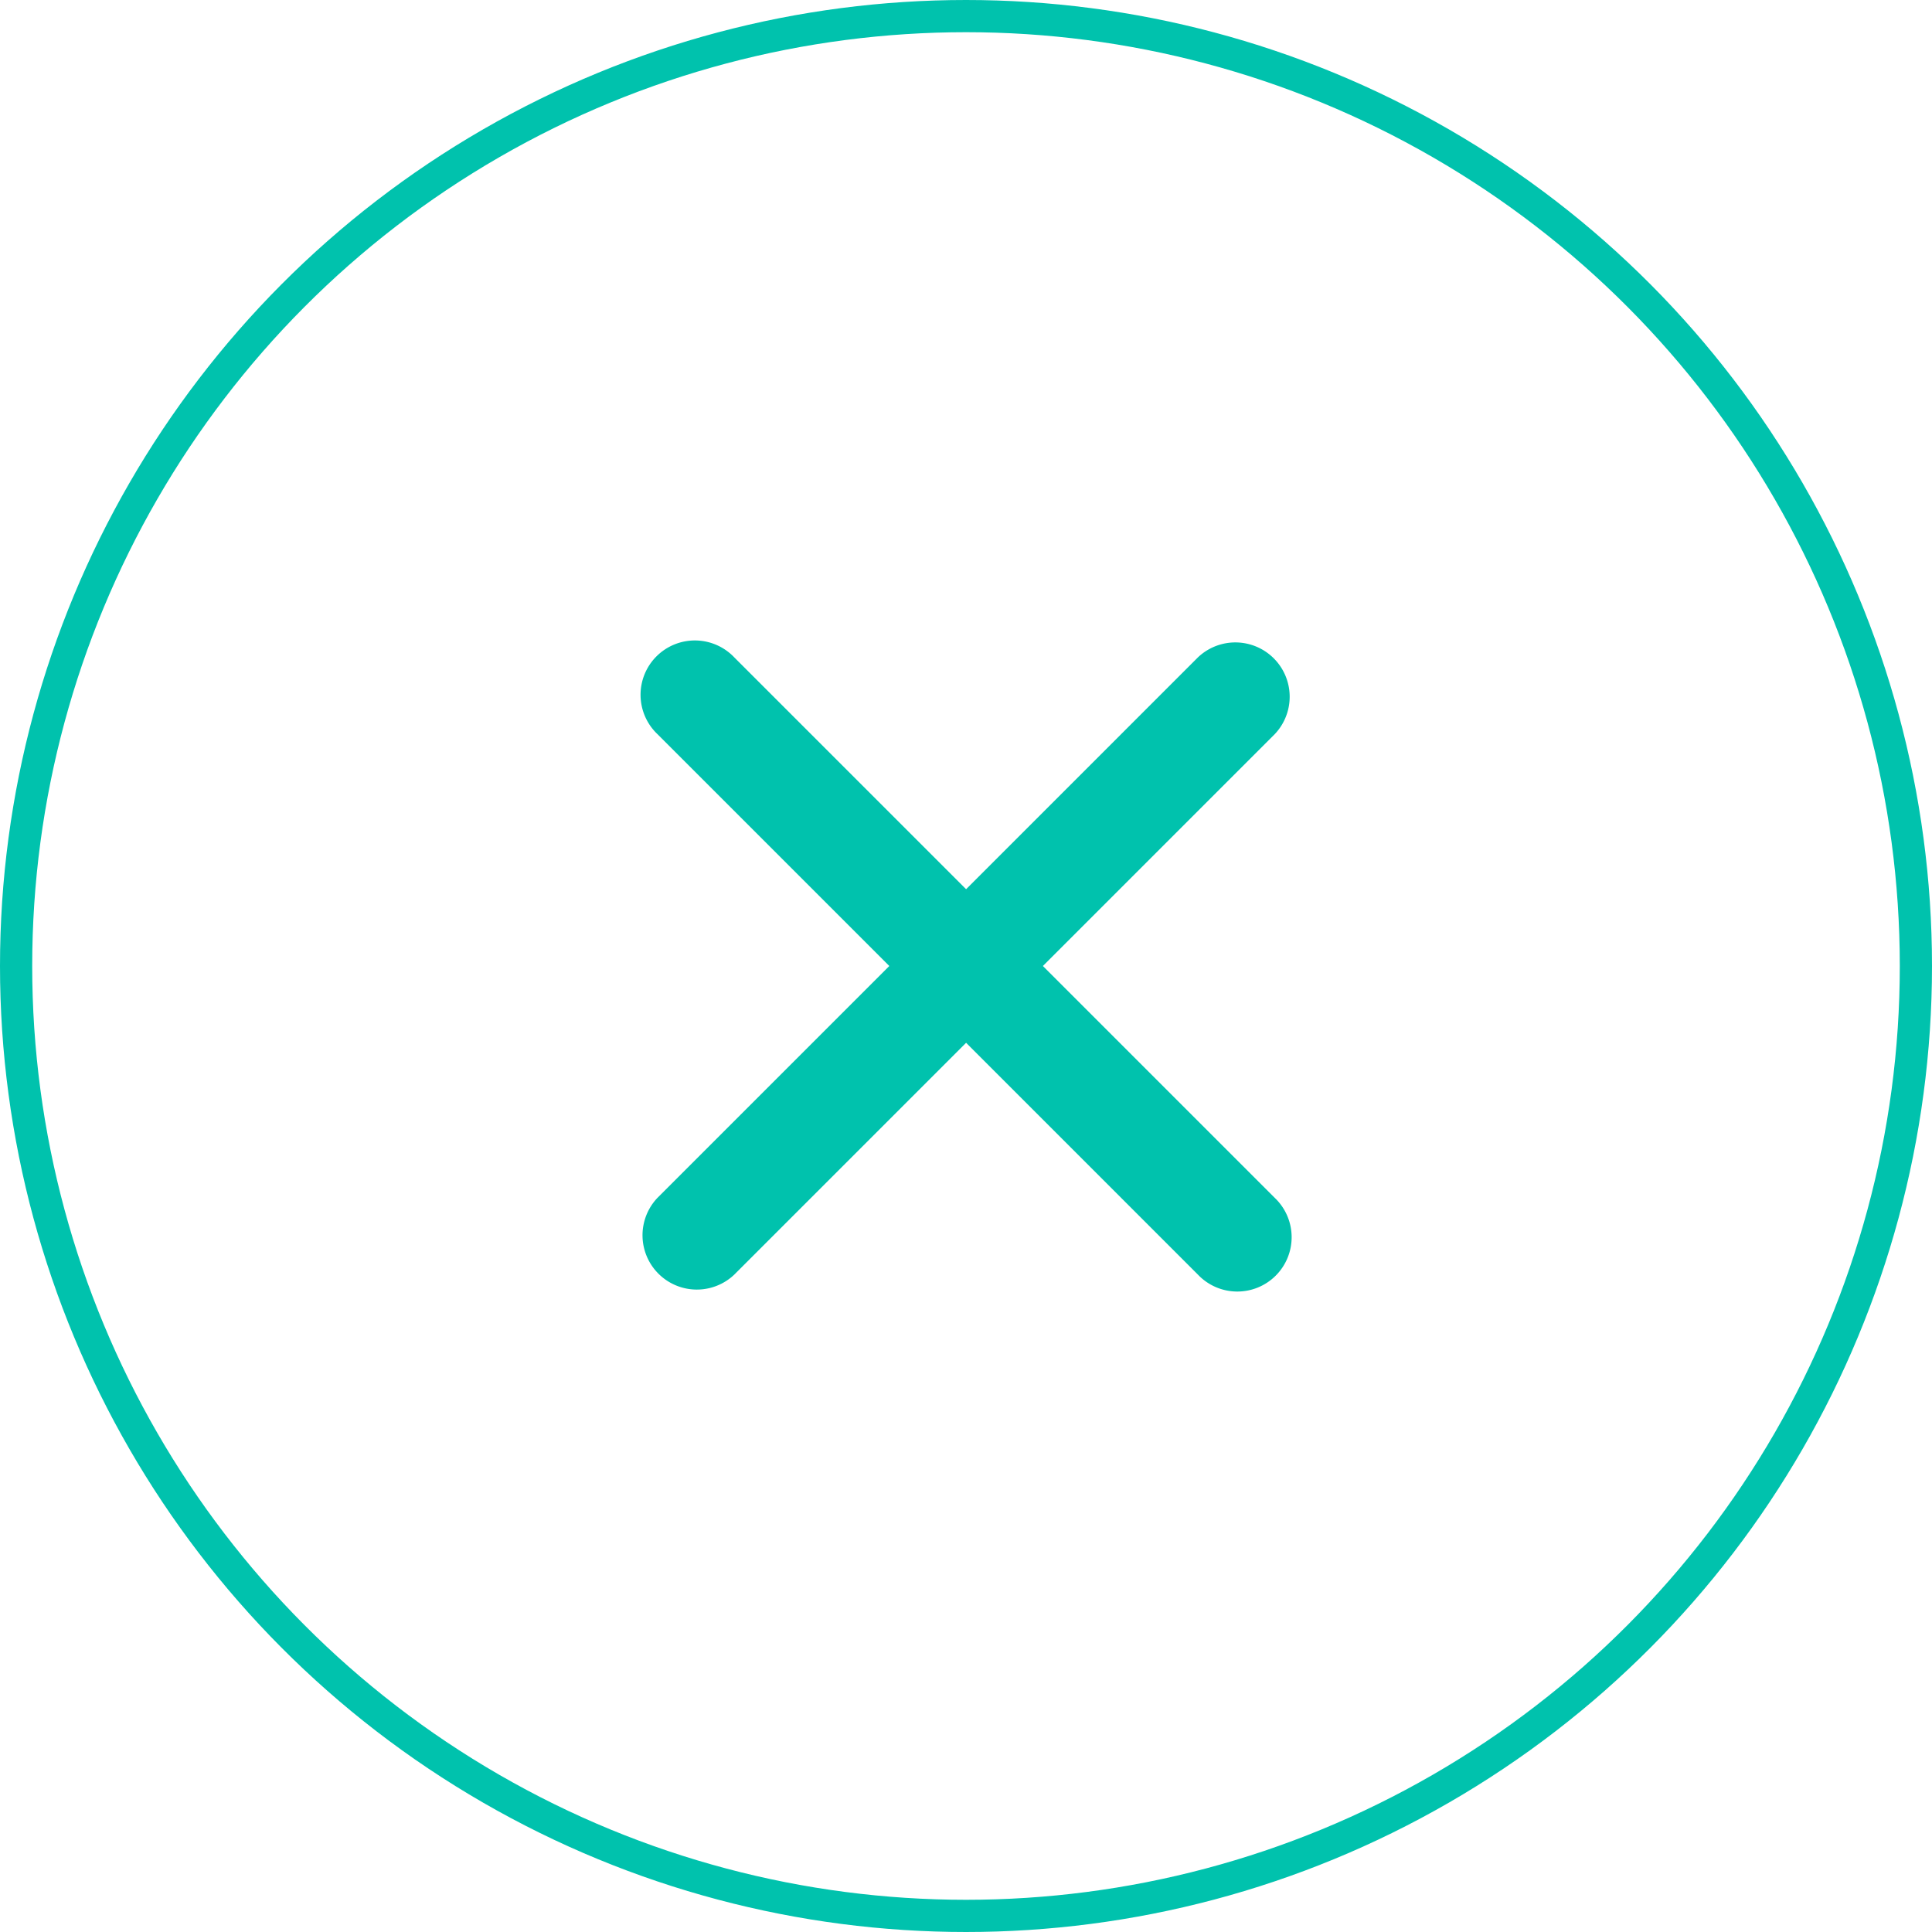
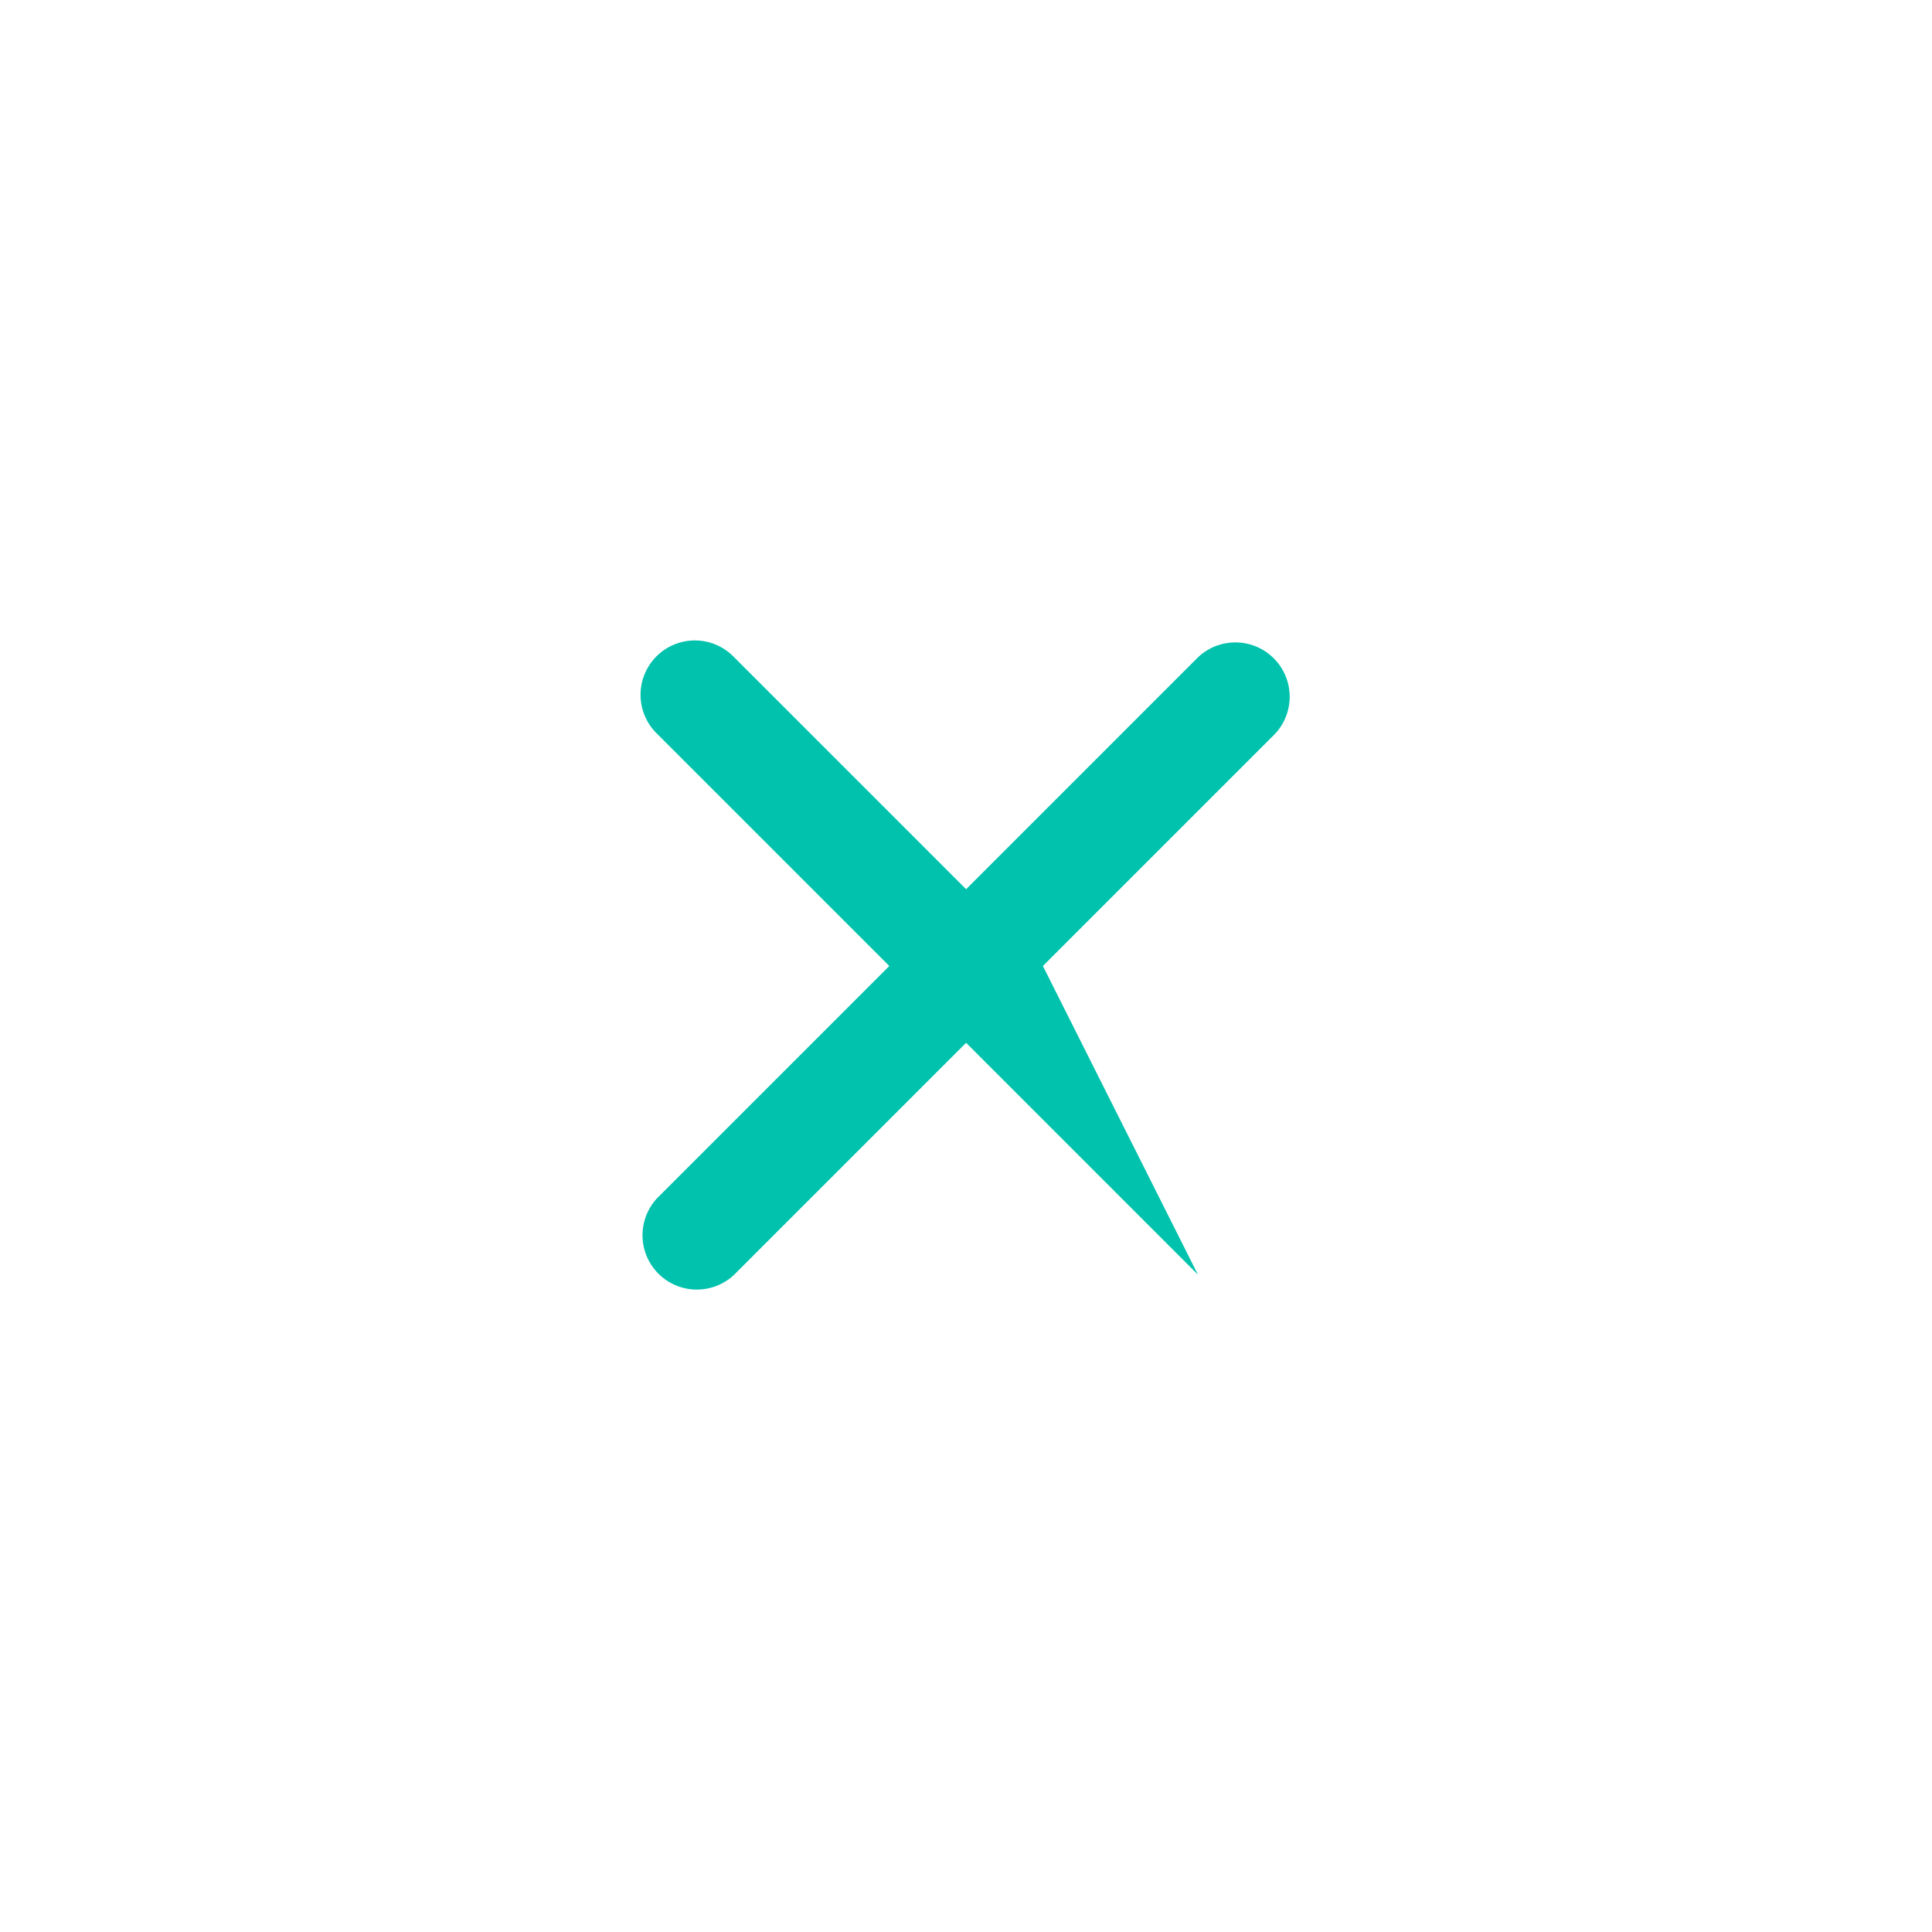
<svg xmlns="http://www.w3.org/2000/svg" width="60" height="60" viewBox="0 0 60 60">
  <g id="close-button" transform="translate(-1468 -103)">
-     <path id="Icon_ionic-ios-close" data-name="Icon ionic-ios-close" d="M23.749,21.362l7.2-7.2a1.687,1.687,0,0,0-2.385-2.385l-7.2,7.2-7.2-7.2a1.687,1.687,0,1,0-2.385,2.385l7.2,7.2-7.2,7.2a1.687,1.687,0,0,0,2.385,2.385l7.2-7.2,7.2,7.2a1.687,1.687,0,1,0,2.385-2.385Z" transform="translate(1476.639 111.638)" fill="#00c2ad" />
+     <path id="Icon_ionic-ios-close" data-name="Icon ionic-ios-close" d="M23.749,21.362l7.2-7.2a1.687,1.687,0,0,0-2.385-2.385l-7.2,7.2-7.2-7.2a1.687,1.687,0,1,0-2.385,2.385l7.2,7.2-7.2,7.2a1.687,1.687,0,0,0,2.385,2.385l7.2-7.2,7.2,7.2Z" transform="translate(1476.639 111.638)" fill="#00c2ad" />
    <g id="Elipse_101" data-name="Elipse 101" transform="translate(1468 103)" fill="none" stroke="#00c2ad" stroke-width="1">
-       <circle cx="30" cy="30" r="30" stroke="none" />
-       <circle cx="30" cy="30" r="29.5" fill="none" />
-     </g>
+       </g>
  </g>
</svg>